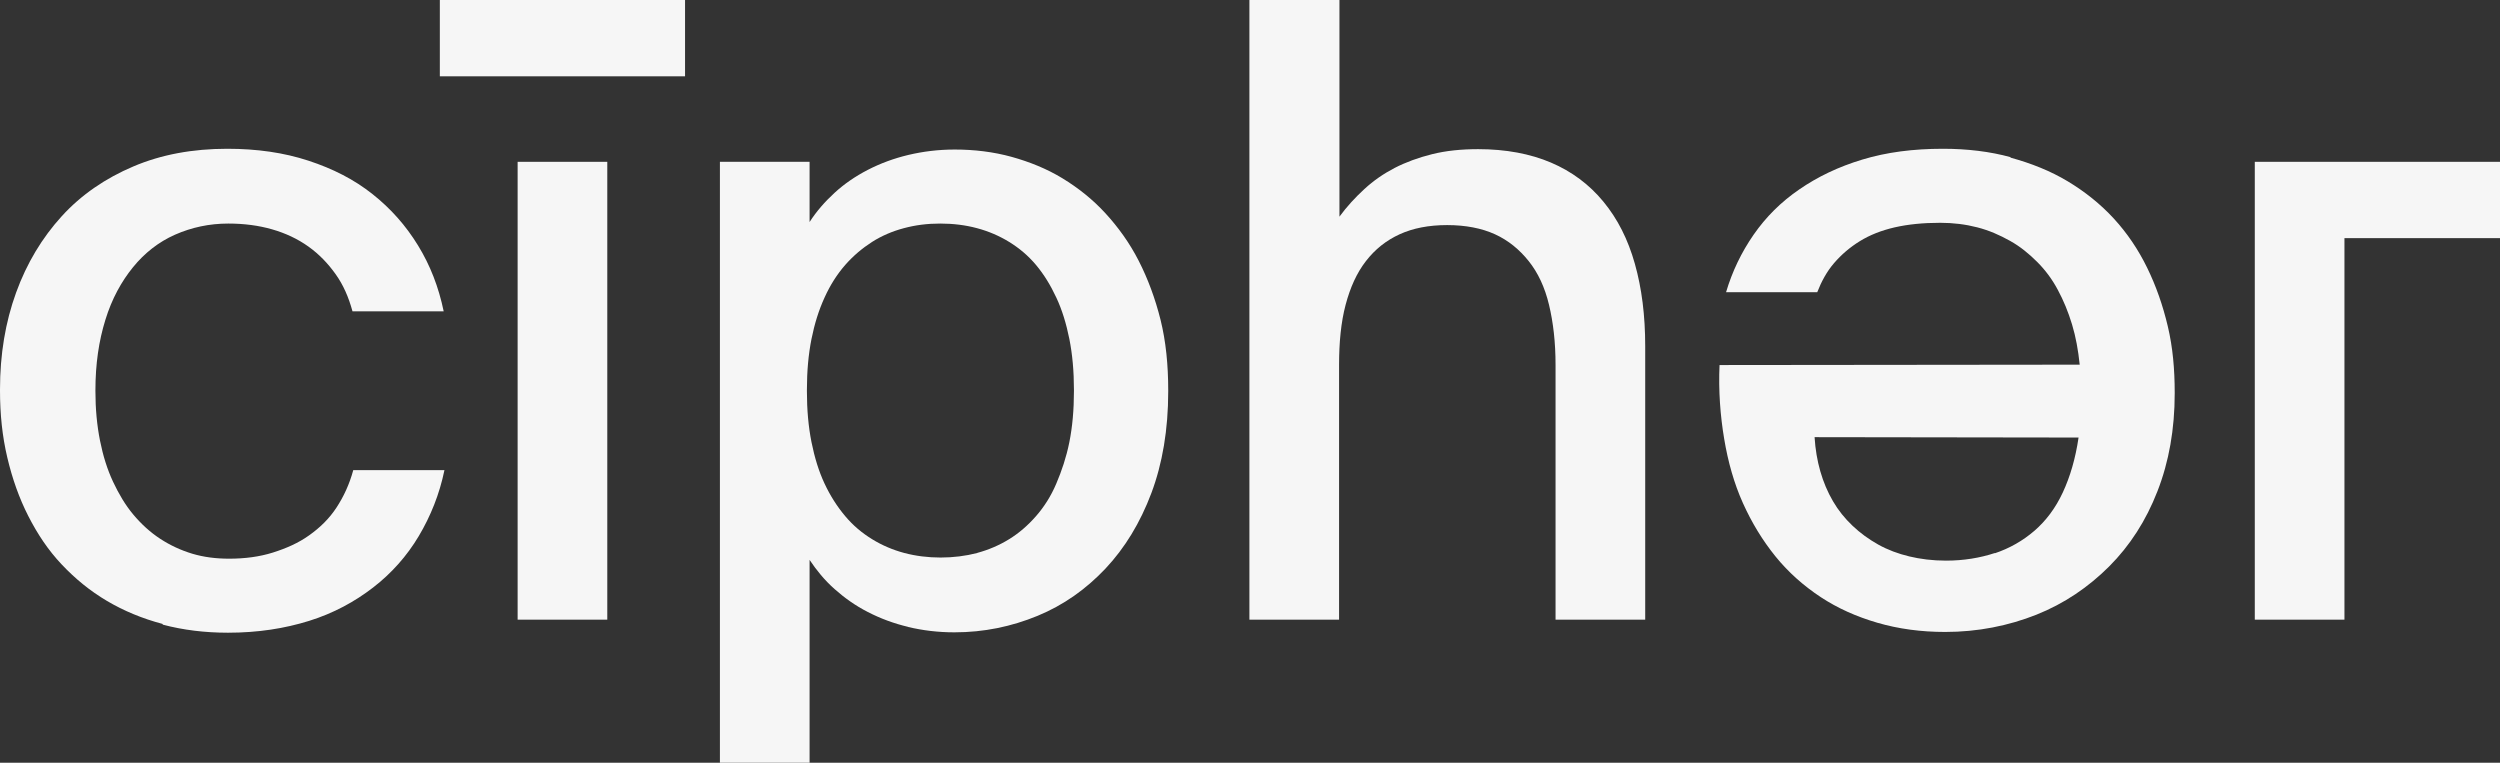
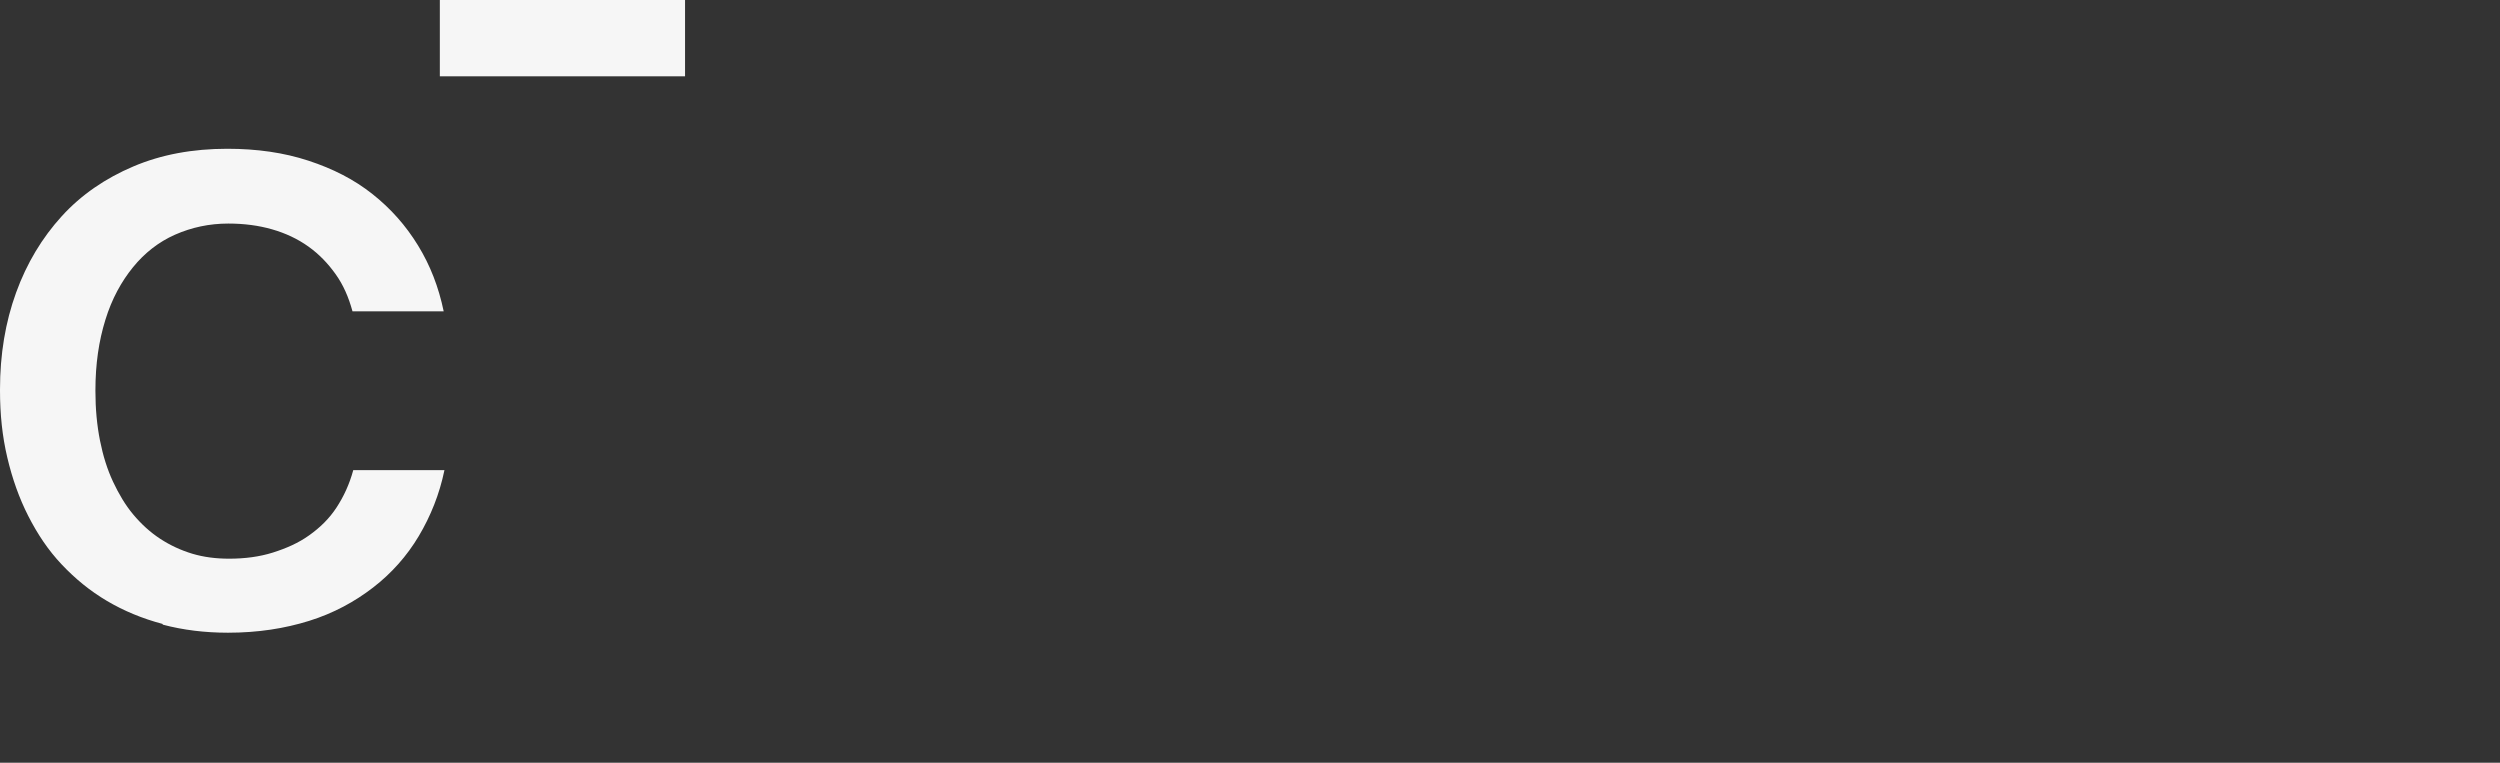
<svg xmlns="http://www.w3.org/2000/svg" width="59" height="18" viewBox="0 0 59 18" fill="none">
  <rect x="0" y="0" width="59" height="18" fill="#333333" stroke="none" />
  <path d="M3.834 14.724C3.355 14.597 2.921 14.416 2.523 14.181C2.125 13.946 1.772 13.656 1.456 13.321C1.139 12.986 0.886 12.606 0.669 12.181C0.452 11.756 0.289 11.294 0.172 10.796C0.054 10.299 0 9.774 0 9.213V9.195C0 8.362 0.127 7.602 0.38 6.905C0.633 6.208 0.995 5.611 1.456 5.104C1.917 4.597 2.487 4.208 3.147 3.928C3.807 3.647 4.548 3.511 5.362 3.511C6.067 3.511 6.7 3.602 7.279 3.792C7.858 3.982 8.355 4.235 8.789 4.579C9.223 4.923 9.576 5.321 9.865 5.792C10.154 6.262 10.353 6.778 10.471 7.348H8.319C8.228 7.014 8.102 6.724 7.921 6.471C7.74 6.217 7.532 6 7.279 5.819C7.026 5.638 6.736 5.502 6.42 5.412C6.103 5.321 5.76 5.276 5.389 5.276C4.937 5.276 4.521 5.367 4.132 5.538C3.743 5.71 3.409 5.973 3.138 6.308C2.866 6.643 2.64 7.05 2.487 7.548C2.333 8.045 2.252 8.588 2.252 9.213V9.231C2.252 9.647 2.288 10.036 2.36 10.398C2.432 10.76 2.532 11.077 2.667 11.367C2.803 11.656 2.957 11.919 3.147 12.145C3.337 12.371 3.545 12.561 3.78 12.715C4.015 12.869 4.268 12.986 4.539 13.068C4.81 13.149 5.1 13.185 5.407 13.185C5.778 13.185 6.122 13.14 6.438 13.041C6.754 12.941 7.044 12.815 7.297 12.633C7.55 12.453 7.767 12.244 7.939 11.982C8.111 11.72 8.246 11.43 8.337 11.095H10.489C10.371 11.665 10.163 12.181 9.883 12.652C9.603 13.122 9.241 13.529 8.807 13.864C8.373 14.199 7.876 14.471 7.297 14.652C6.718 14.833 6.085 14.932 5.38 14.932C4.838 14.932 4.322 14.869 3.843 14.742L3.834 14.724Z" fill="#F6F6F6" />
-   <path d="M12.216 3.819H14.332V14.624H12.216V3.819Z" fill="#F6F6F6" />
-   <path d="M21.439 14.796C21.095 14.715 20.779 14.597 20.48 14.443C20.182 14.29 19.929 14.109 19.694 13.9C19.459 13.692 19.269 13.457 19.106 13.213V18H16.99V3.819H19.106V5.24C19.269 4.986 19.468 4.76 19.694 4.552C19.92 4.344 20.182 4.163 20.48 4.009C20.779 3.855 21.095 3.738 21.439 3.656C21.783 3.575 22.144 3.529 22.533 3.529C22.994 3.529 23.446 3.584 23.871 3.701C24.296 3.819 24.703 3.982 25.074 4.208C25.445 4.434 25.788 4.706 26.087 5.032C26.385 5.357 26.656 5.729 26.873 6.154C27.09 6.579 27.262 7.041 27.389 7.548C27.515 8.054 27.57 8.615 27.57 9.213V9.24C27.57 10.136 27.434 10.941 27.172 11.638C26.91 12.335 26.548 12.932 26.087 13.421C25.625 13.909 25.101 14.28 24.486 14.534C23.871 14.787 23.22 14.923 22.524 14.923C22.135 14.923 21.774 14.878 21.43 14.796H21.439ZM23.058 13.05C23.329 12.977 23.582 12.869 23.817 12.724C24.052 12.579 24.26 12.398 24.45 12.181C24.64 11.964 24.803 11.71 24.929 11.412C25.056 11.113 25.164 10.796 25.237 10.434C25.309 10.072 25.345 9.674 25.345 9.231V9.204C25.345 8.76 25.309 8.362 25.237 8C25.164 7.638 25.065 7.312 24.929 7.023C24.794 6.733 24.64 6.48 24.45 6.253C24.26 6.027 24.052 5.855 23.817 5.71C23.582 5.566 23.329 5.457 23.058 5.385C22.786 5.312 22.497 5.276 22.189 5.276C21.882 5.276 21.602 5.312 21.331 5.385C21.059 5.457 20.806 5.566 20.58 5.71C20.354 5.855 20.137 6.036 19.947 6.253C19.757 6.471 19.594 6.724 19.459 7.023C19.323 7.321 19.224 7.638 19.151 8C19.079 8.362 19.043 8.76 19.043 9.204V9.231C19.043 9.674 19.079 10.072 19.151 10.434C19.224 10.796 19.323 11.122 19.459 11.412C19.594 11.701 19.757 11.955 19.947 12.181C20.137 12.407 20.345 12.579 20.58 12.724C20.815 12.869 21.068 12.977 21.34 13.05C21.611 13.122 21.9 13.158 22.198 13.158C22.497 13.158 22.786 13.122 23.067 13.05H23.058Z" fill="#F6F6F6" />
-   <path d="M31.611 0V5.113C31.783 4.878 31.982 4.661 32.199 4.462C32.416 4.262 32.651 4.1 32.913 3.964C33.176 3.828 33.474 3.719 33.8 3.638C34.125 3.557 34.487 3.52 34.885 3.52C35.536 3.52 36.114 3.629 36.603 3.837C37.091 4.045 37.507 4.353 37.841 4.76C38.176 5.167 38.42 5.647 38.583 6.226C38.746 6.805 38.827 7.448 38.827 8.172V14.624H36.711V8.615C36.711 8.081 36.657 7.611 36.557 7.195C36.458 6.778 36.295 6.434 36.078 6.163C35.861 5.891 35.599 5.674 35.282 5.529C34.966 5.385 34.586 5.312 34.152 5.312C33.718 5.312 33.347 5.385 33.031 5.529C32.715 5.674 32.452 5.882 32.235 6.163C32.018 6.443 31.864 6.787 31.756 7.195C31.648 7.602 31.602 8.081 31.602 8.615V14.624H29.486V0H31.611Z" fill="#F6F6F6" />
-   <path d="M47.444 3.719C47.941 3.855 48.394 4.036 48.8 4.28C49.207 4.525 49.569 4.814 49.886 5.158C50.202 5.502 50.464 5.891 50.672 6.317C50.88 6.742 51.043 7.204 51.16 7.701C51.278 8.199 51.323 8.715 51.323 9.267V9.285C51.323 10.127 51.188 10.896 50.916 11.593C50.645 12.29 50.265 12.878 49.777 13.367C49.289 13.855 48.719 14.244 48.059 14.507C47.399 14.769 46.676 14.914 45.907 14.914C45.337 14.914 44.804 14.842 44.306 14.697C43.809 14.552 43.366 14.353 42.968 14.091C42.57 13.828 42.209 13.511 41.901 13.131C41.594 12.751 41.341 12.335 41.133 11.873C40.925 11.412 40.78 10.896 40.69 10.353C40.599 9.81 40.554 9.222 40.581 8.615L49.081 8.606C49.045 8.262 48.99 7.955 48.9 7.656C48.809 7.357 48.701 7.095 48.565 6.842C48.43 6.588 48.267 6.371 48.077 6.181C47.887 5.991 47.679 5.819 47.435 5.683C47.191 5.547 46.947 5.439 46.666 5.366C46.386 5.294 46.097 5.258 45.789 5.258C45.383 5.258 45.03 5.294 44.713 5.366C44.397 5.439 44.126 5.547 43.891 5.692C43.656 5.837 43.457 6.009 43.285 6.208C43.113 6.407 42.986 6.642 42.887 6.896H40.735C40.88 6.407 41.097 5.955 41.386 5.538C41.675 5.122 42.028 4.769 42.462 4.471C42.896 4.172 43.384 3.937 43.954 3.765C44.523 3.593 45.147 3.511 45.853 3.511C46.422 3.511 46.965 3.575 47.453 3.71L47.444 3.719ZM47.073 13.059C47.426 12.941 47.742 12.76 48.014 12.525C48.285 12.29 48.511 11.991 48.683 11.62C48.855 11.249 48.981 10.823 49.054 10.326L42.824 10.317C42.842 10.606 42.887 10.869 42.959 11.122C43.032 11.376 43.131 11.611 43.258 11.828C43.384 12.045 43.538 12.235 43.719 12.407C43.9 12.579 44.099 12.724 44.325 12.851C44.551 12.977 44.795 13.068 45.057 13.131C45.319 13.194 45.609 13.231 45.925 13.231C46.341 13.231 46.73 13.167 47.083 13.05L47.073 13.059Z" fill="#F6F6F6" />
-   <path d="M53.213 3.819H59V5.62H55.329V14.624H53.213V3.819Z" fill="#F6F6F6" />
  <path d="M10.38 0H16.167V1.801H10.38" fill="#F6F6F6" />
</svg>